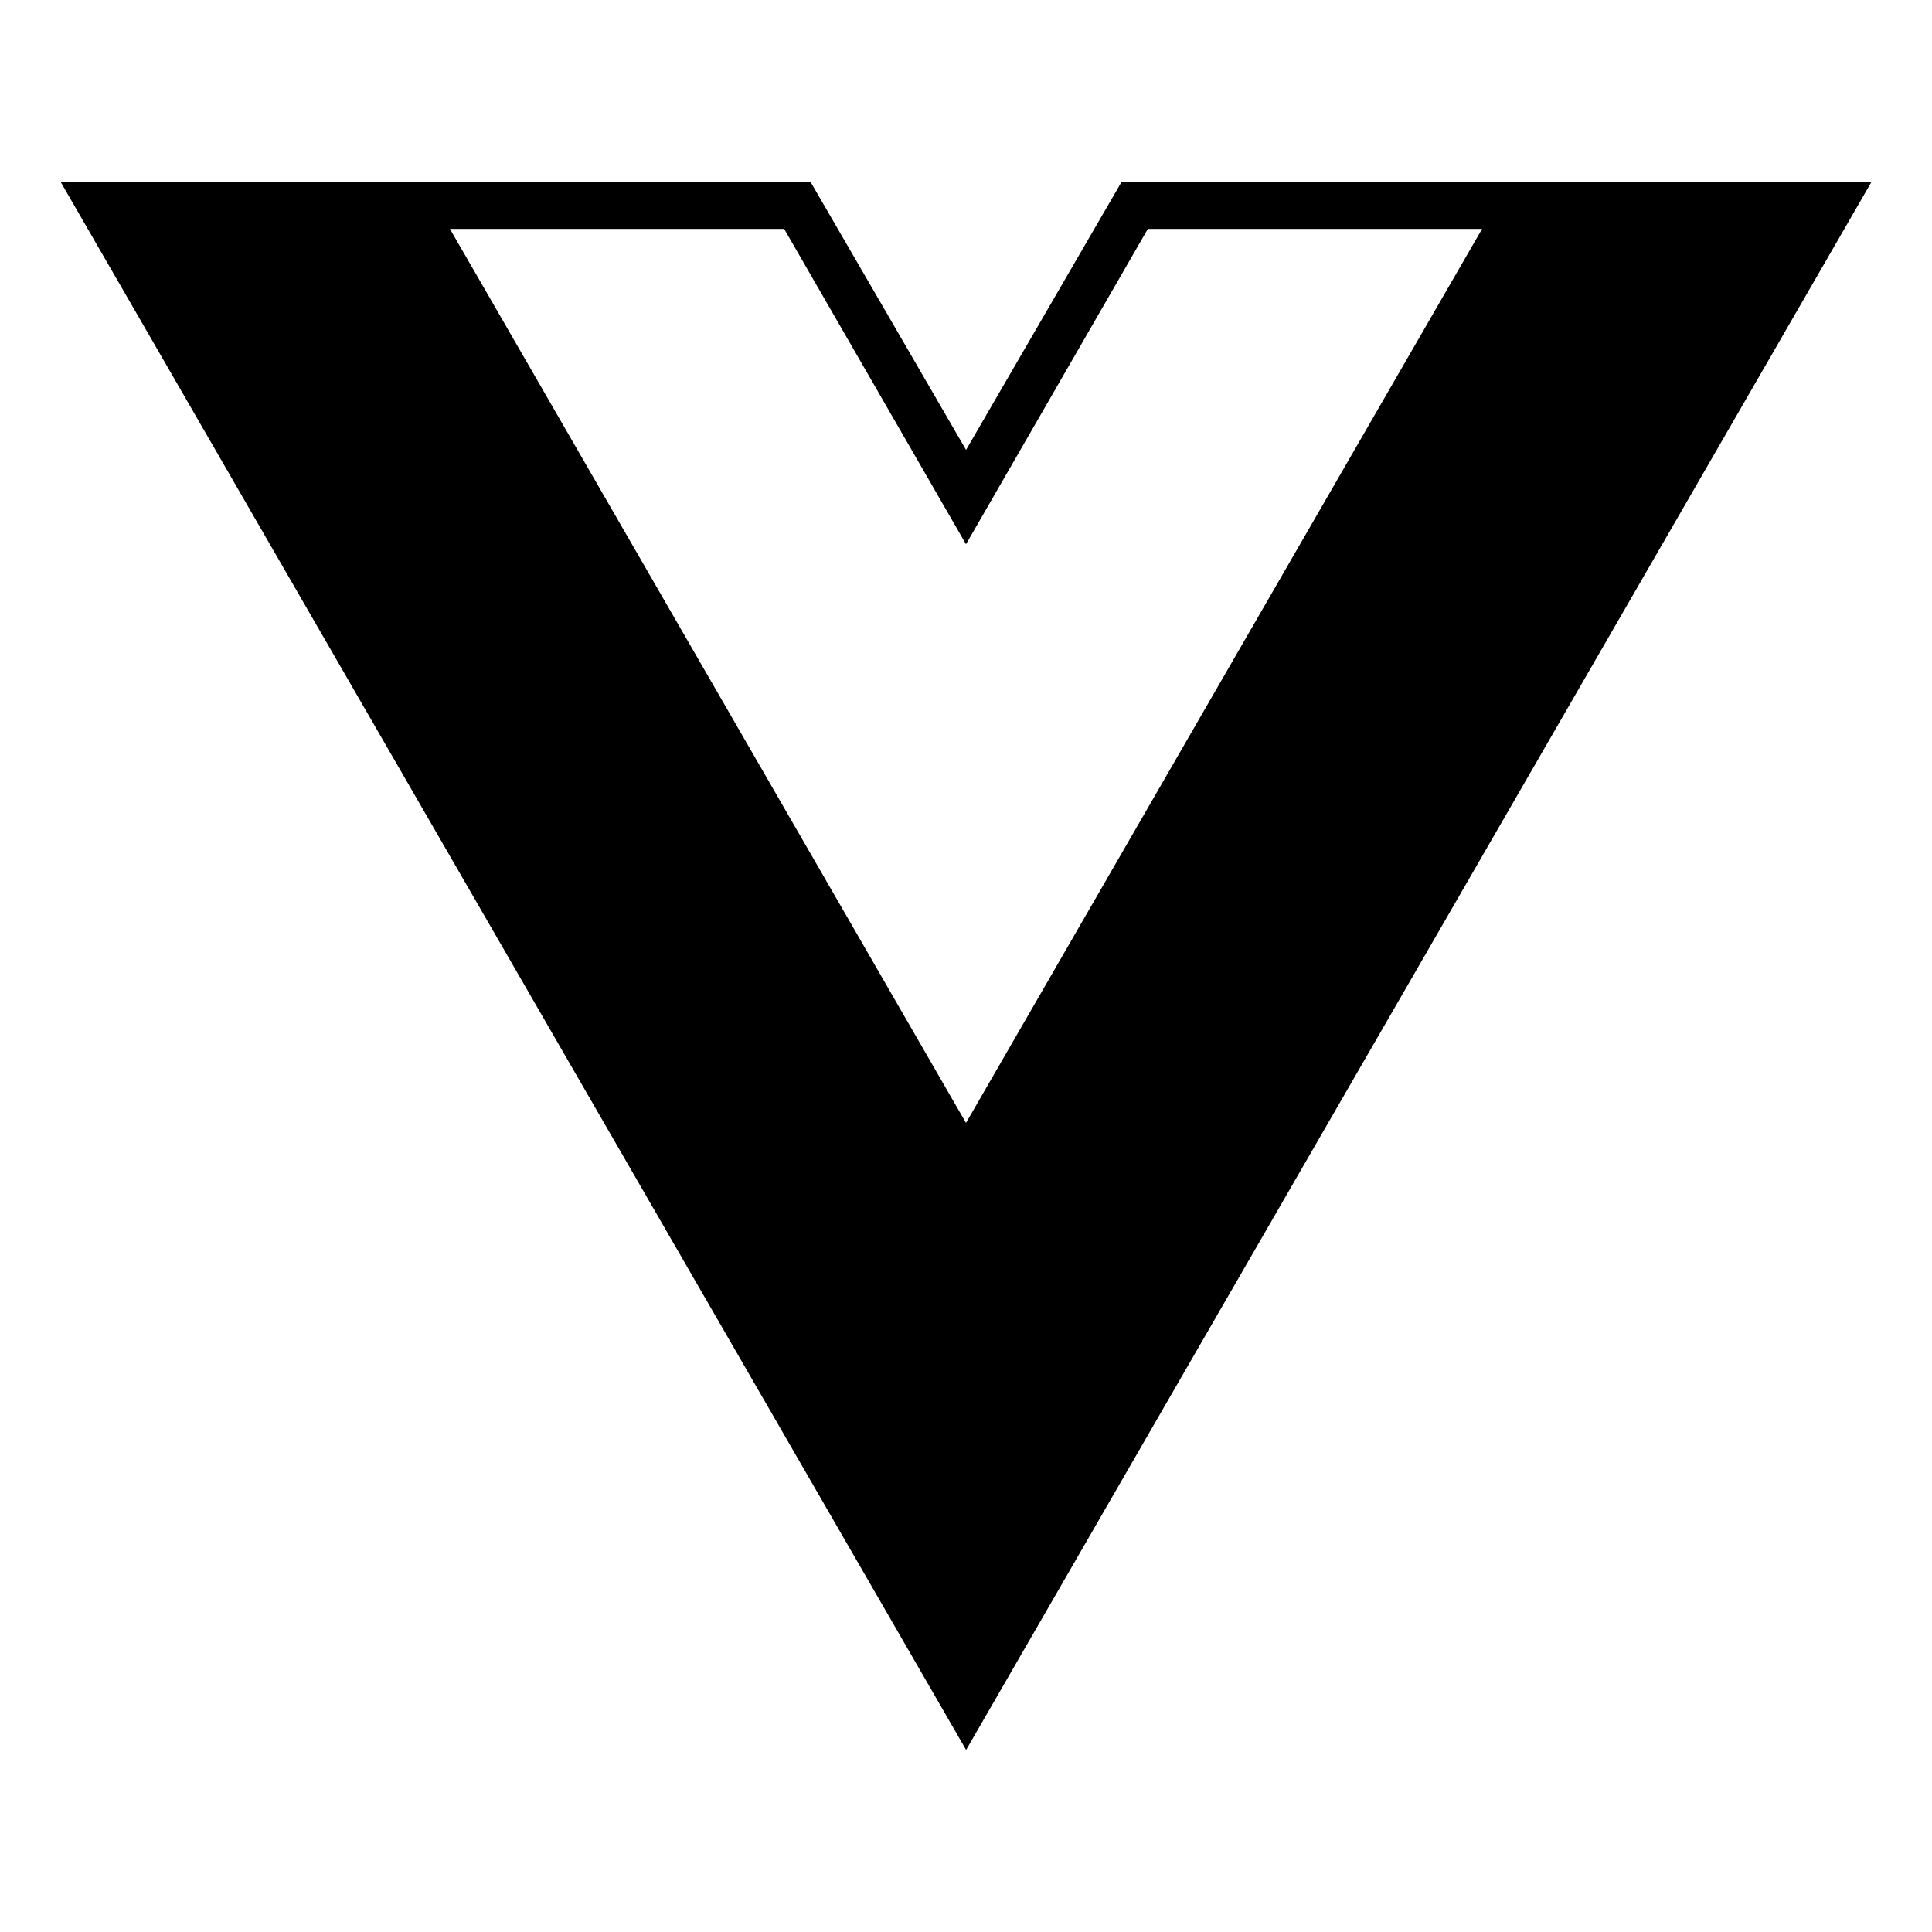
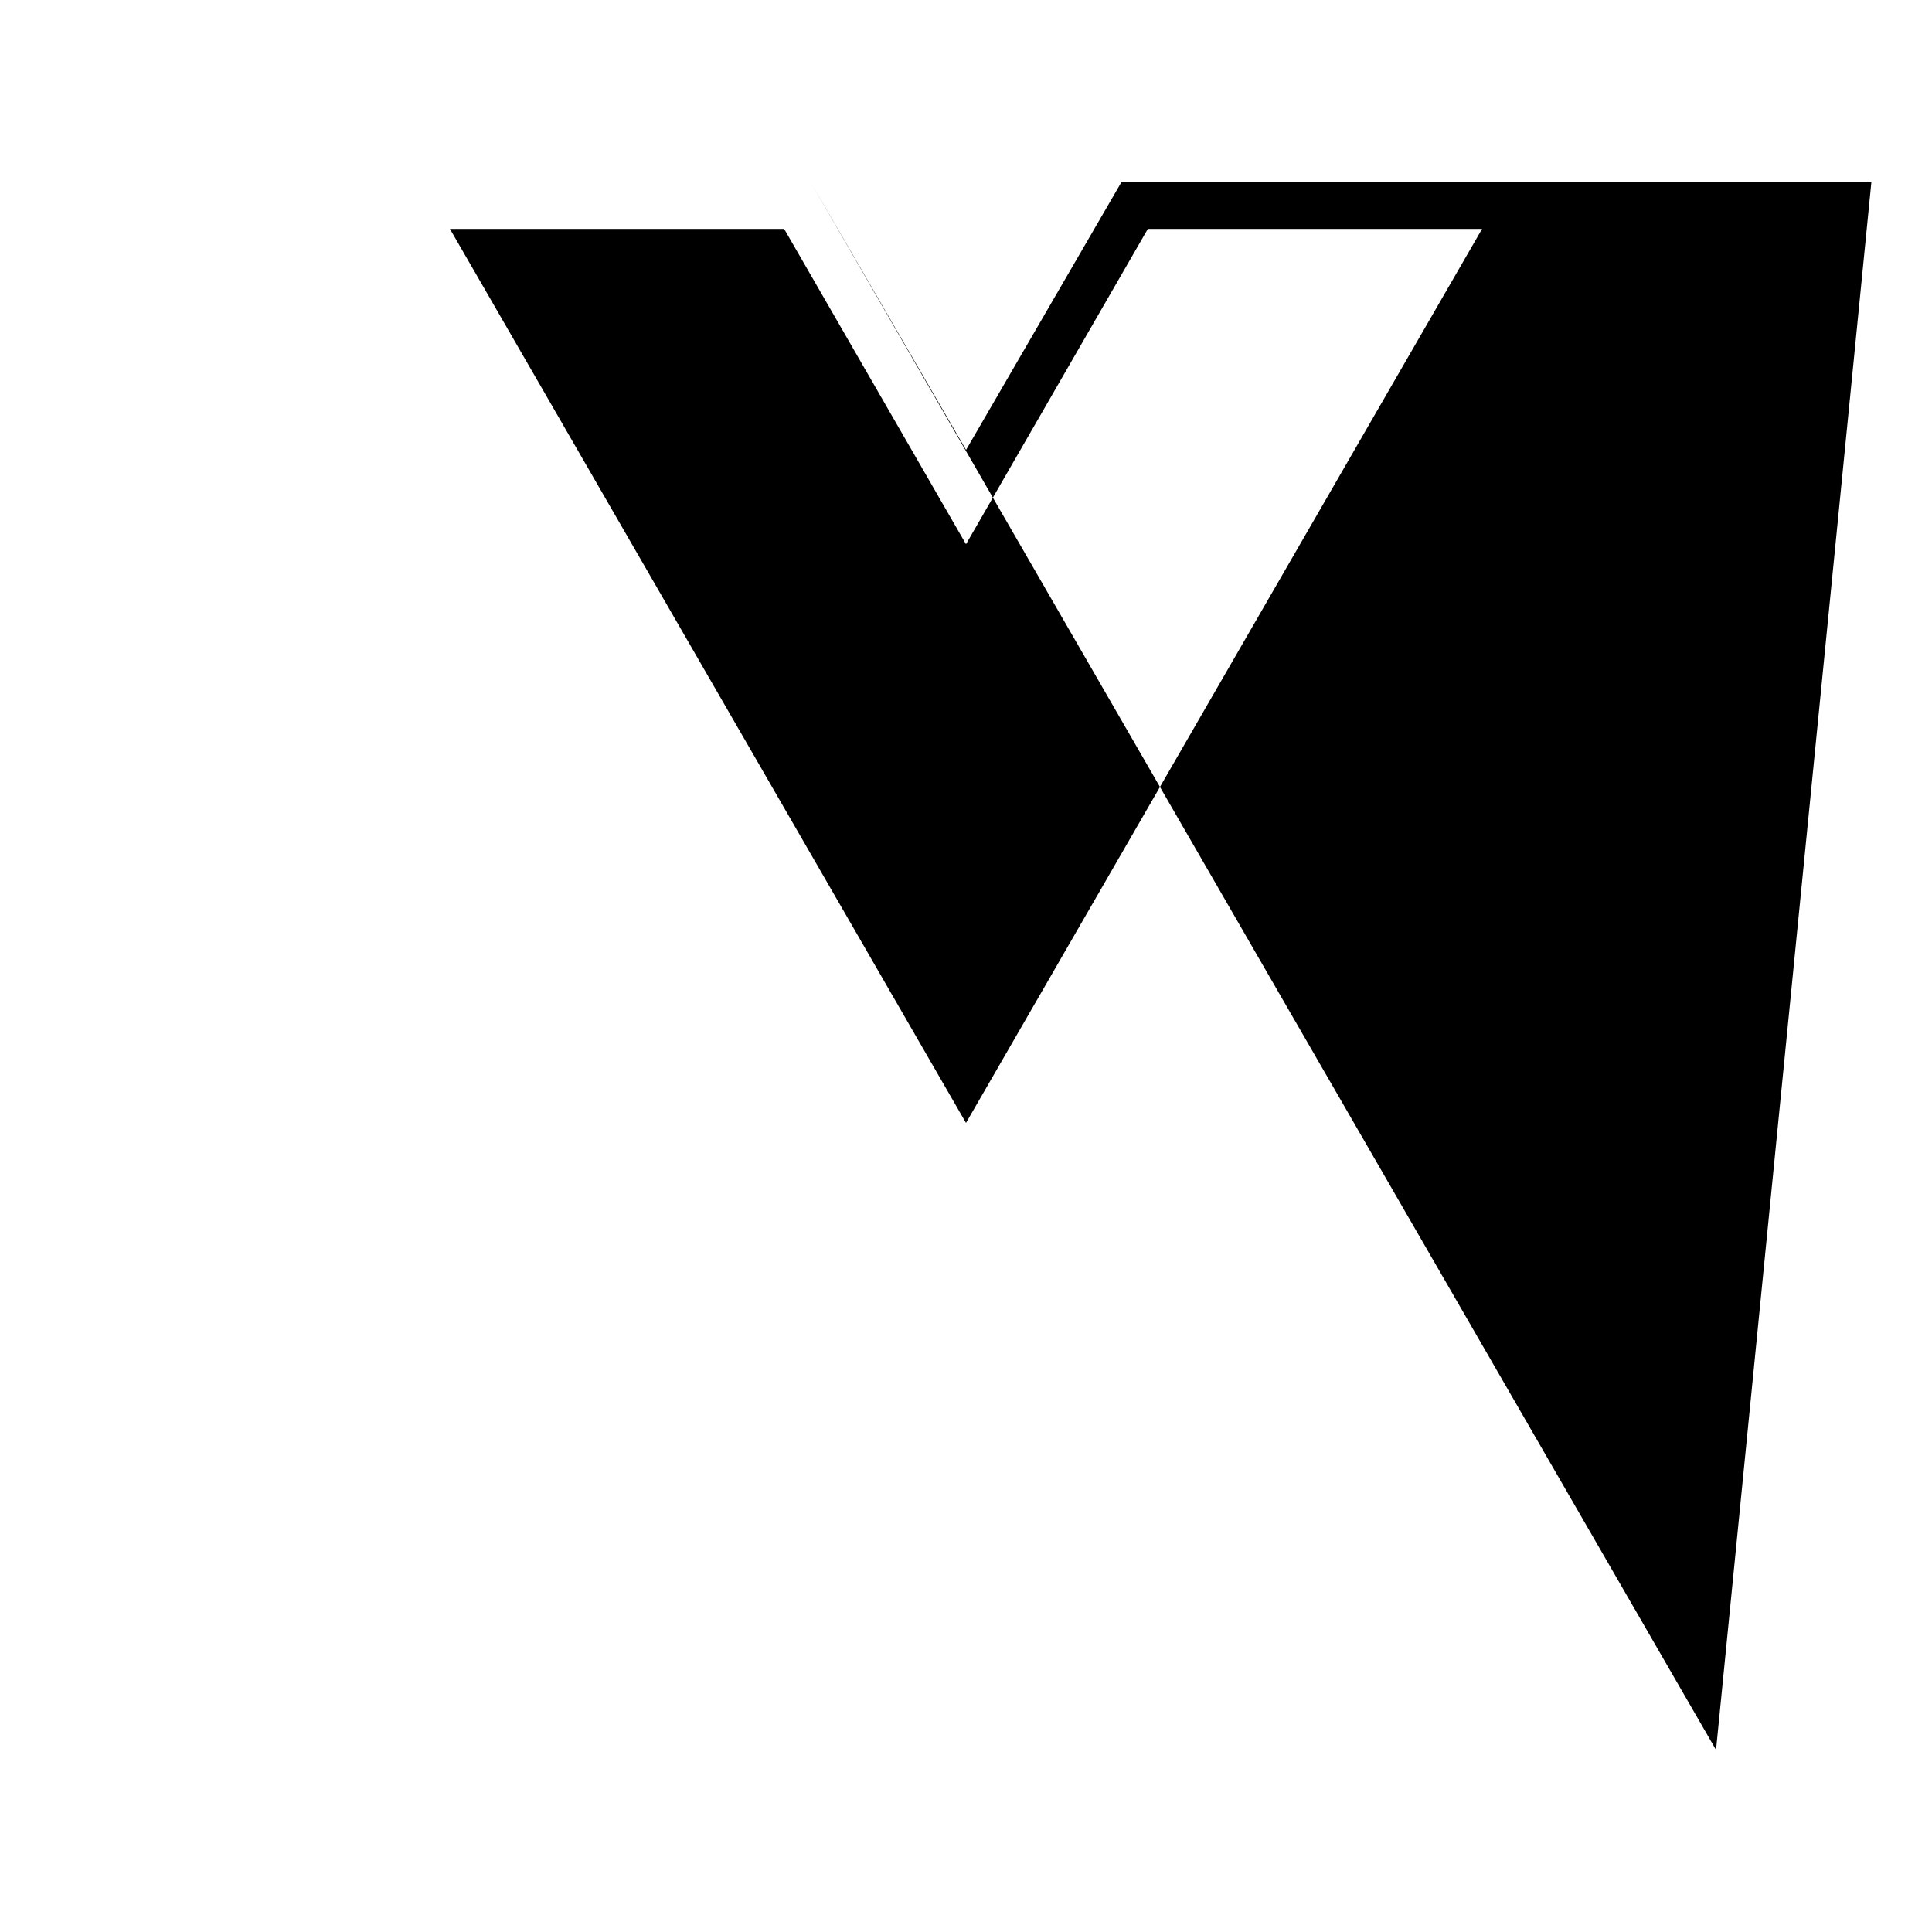
<svg xmlns="http://www.w3.org/2000/svg" fill="#000000" width="800px" height="800px" viewBox="0 0 32 32" version="1.1">
  <title>vuejs</title>
-   <path d="M16 18.599l-8.548-14.808h5.536l3.012 5.223 3.012-5.223h5.536zM30.996 3.016h-12.421l-2.574 4.436-2.574-4.436h-12.421l14.996 25.968z" />
+   <path d="M16 18.599l-8.548-14.808h5.536l3.012 5.223 3.012-5.223h5.536zM30.996 3.016h-12.421l-2.574 4.436-2.574-4.436l14.996 25.968z" />
</svg>